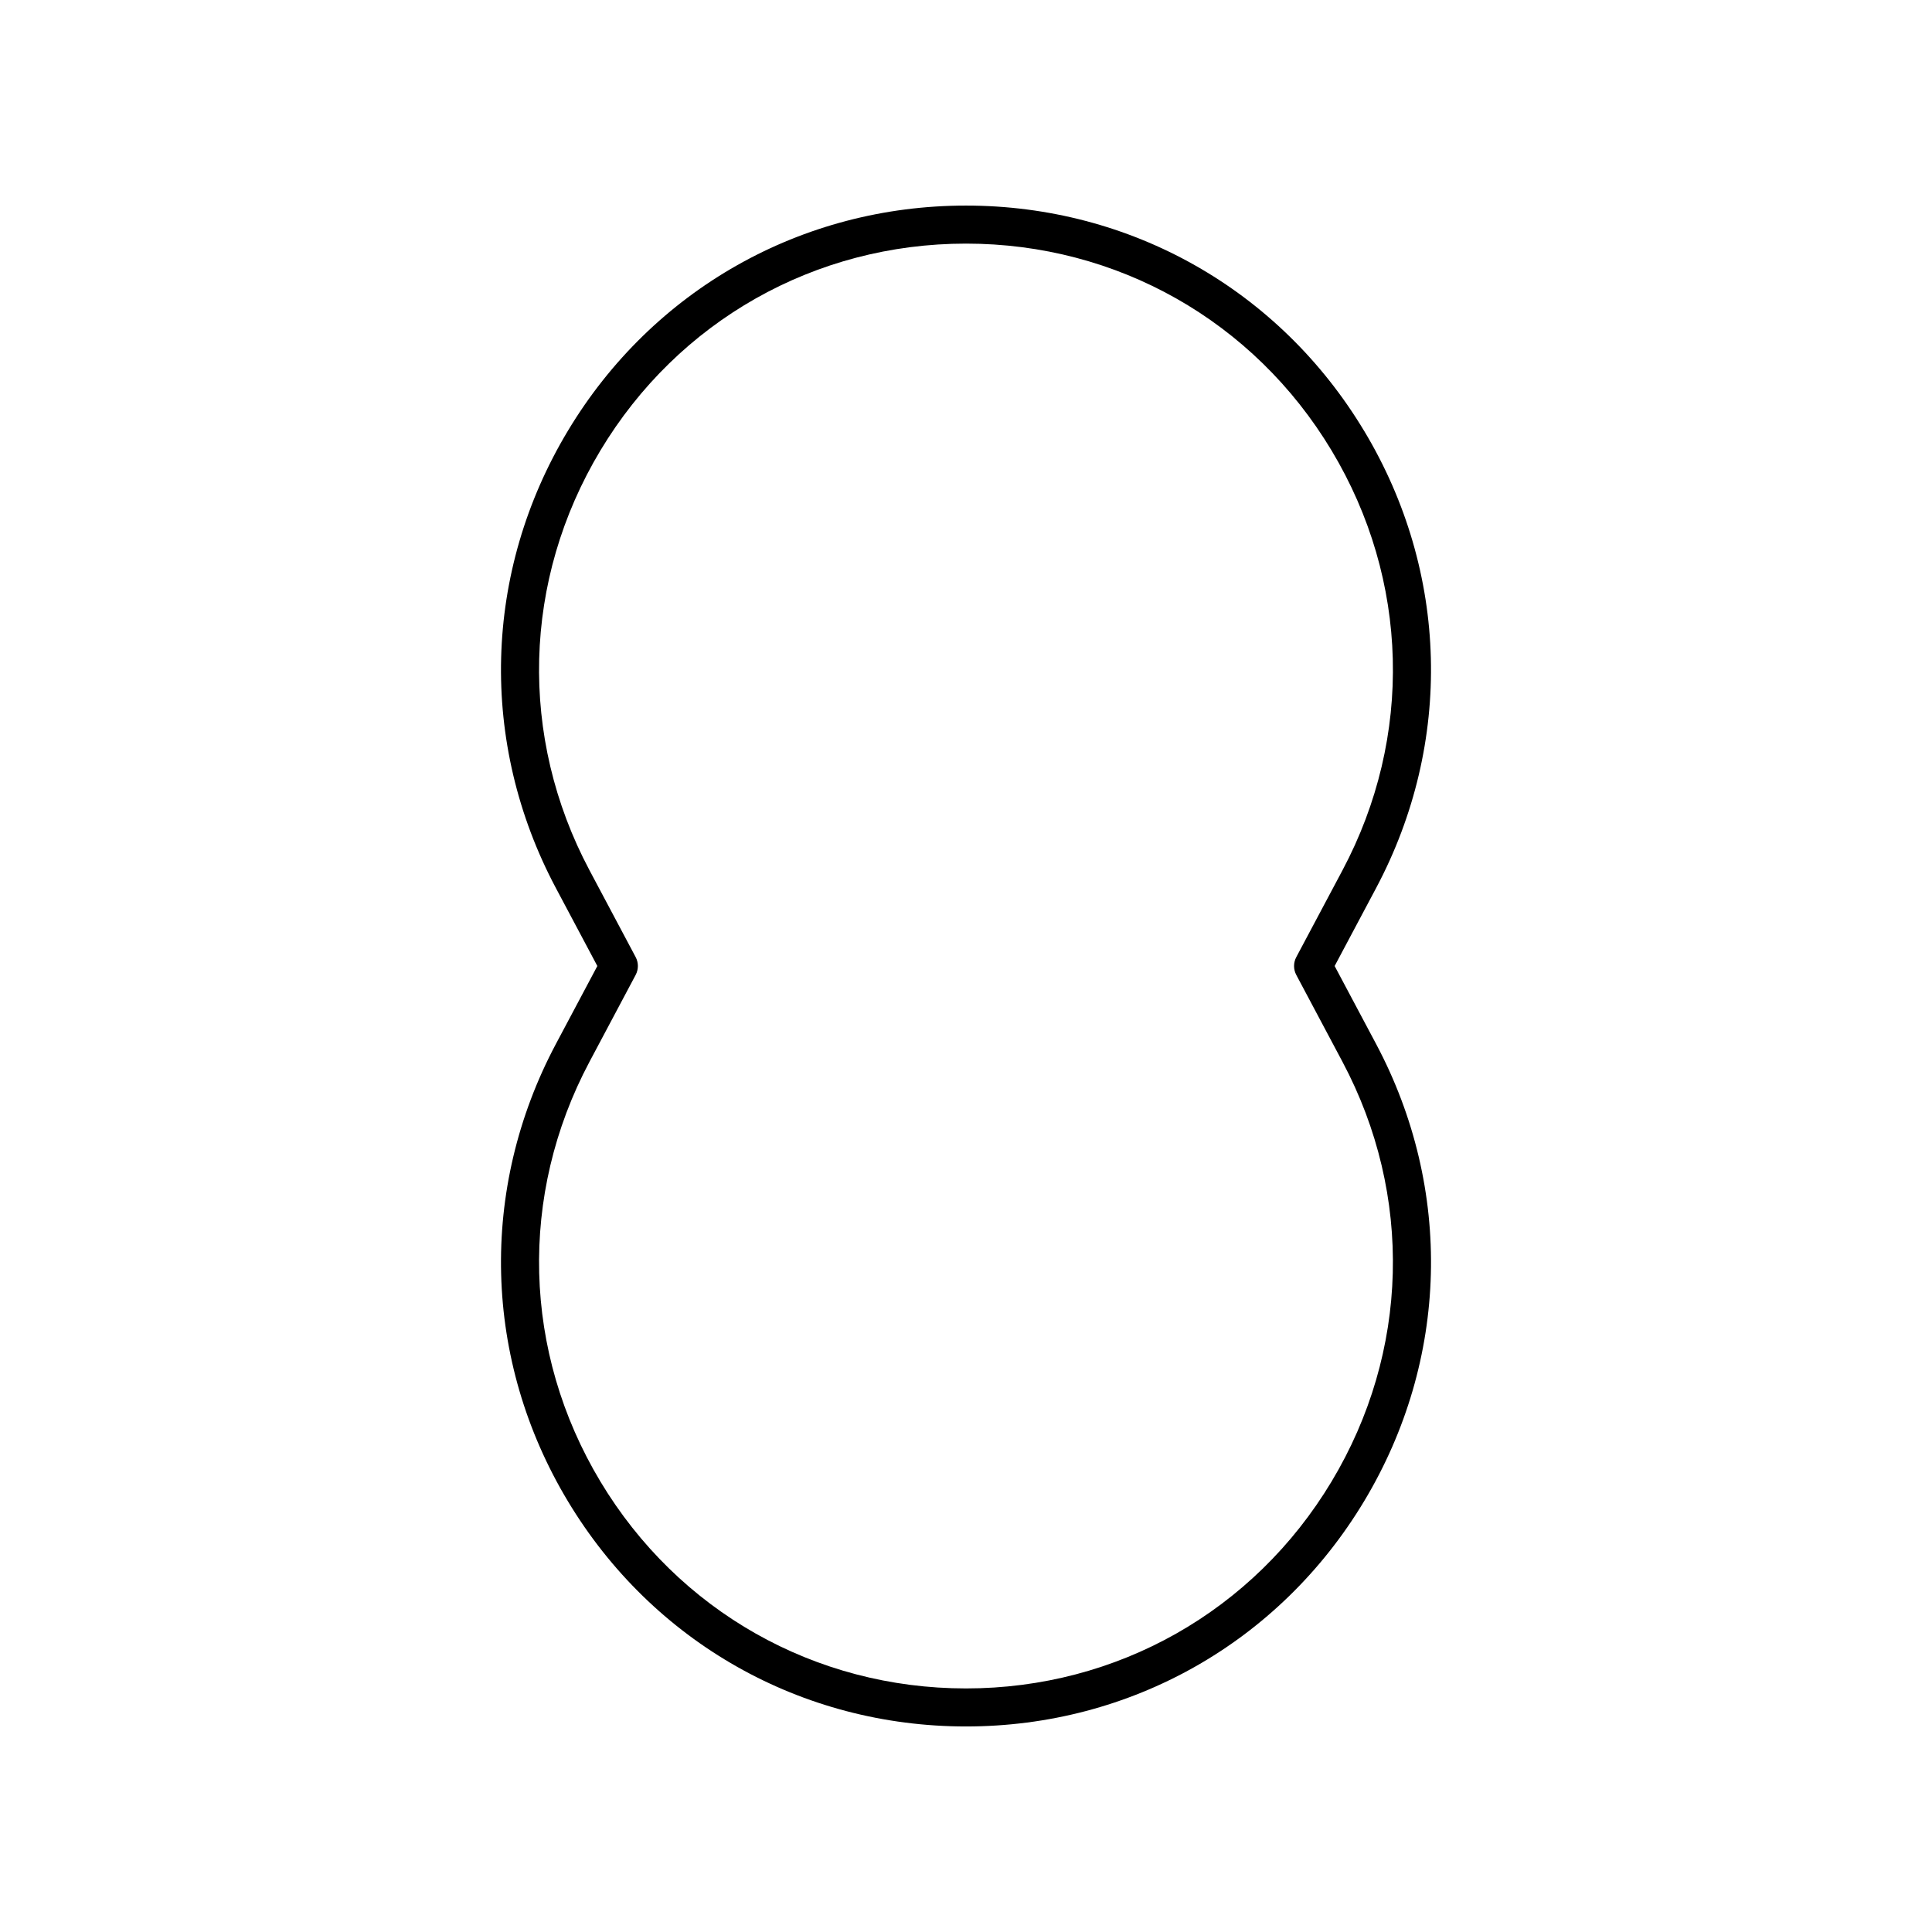
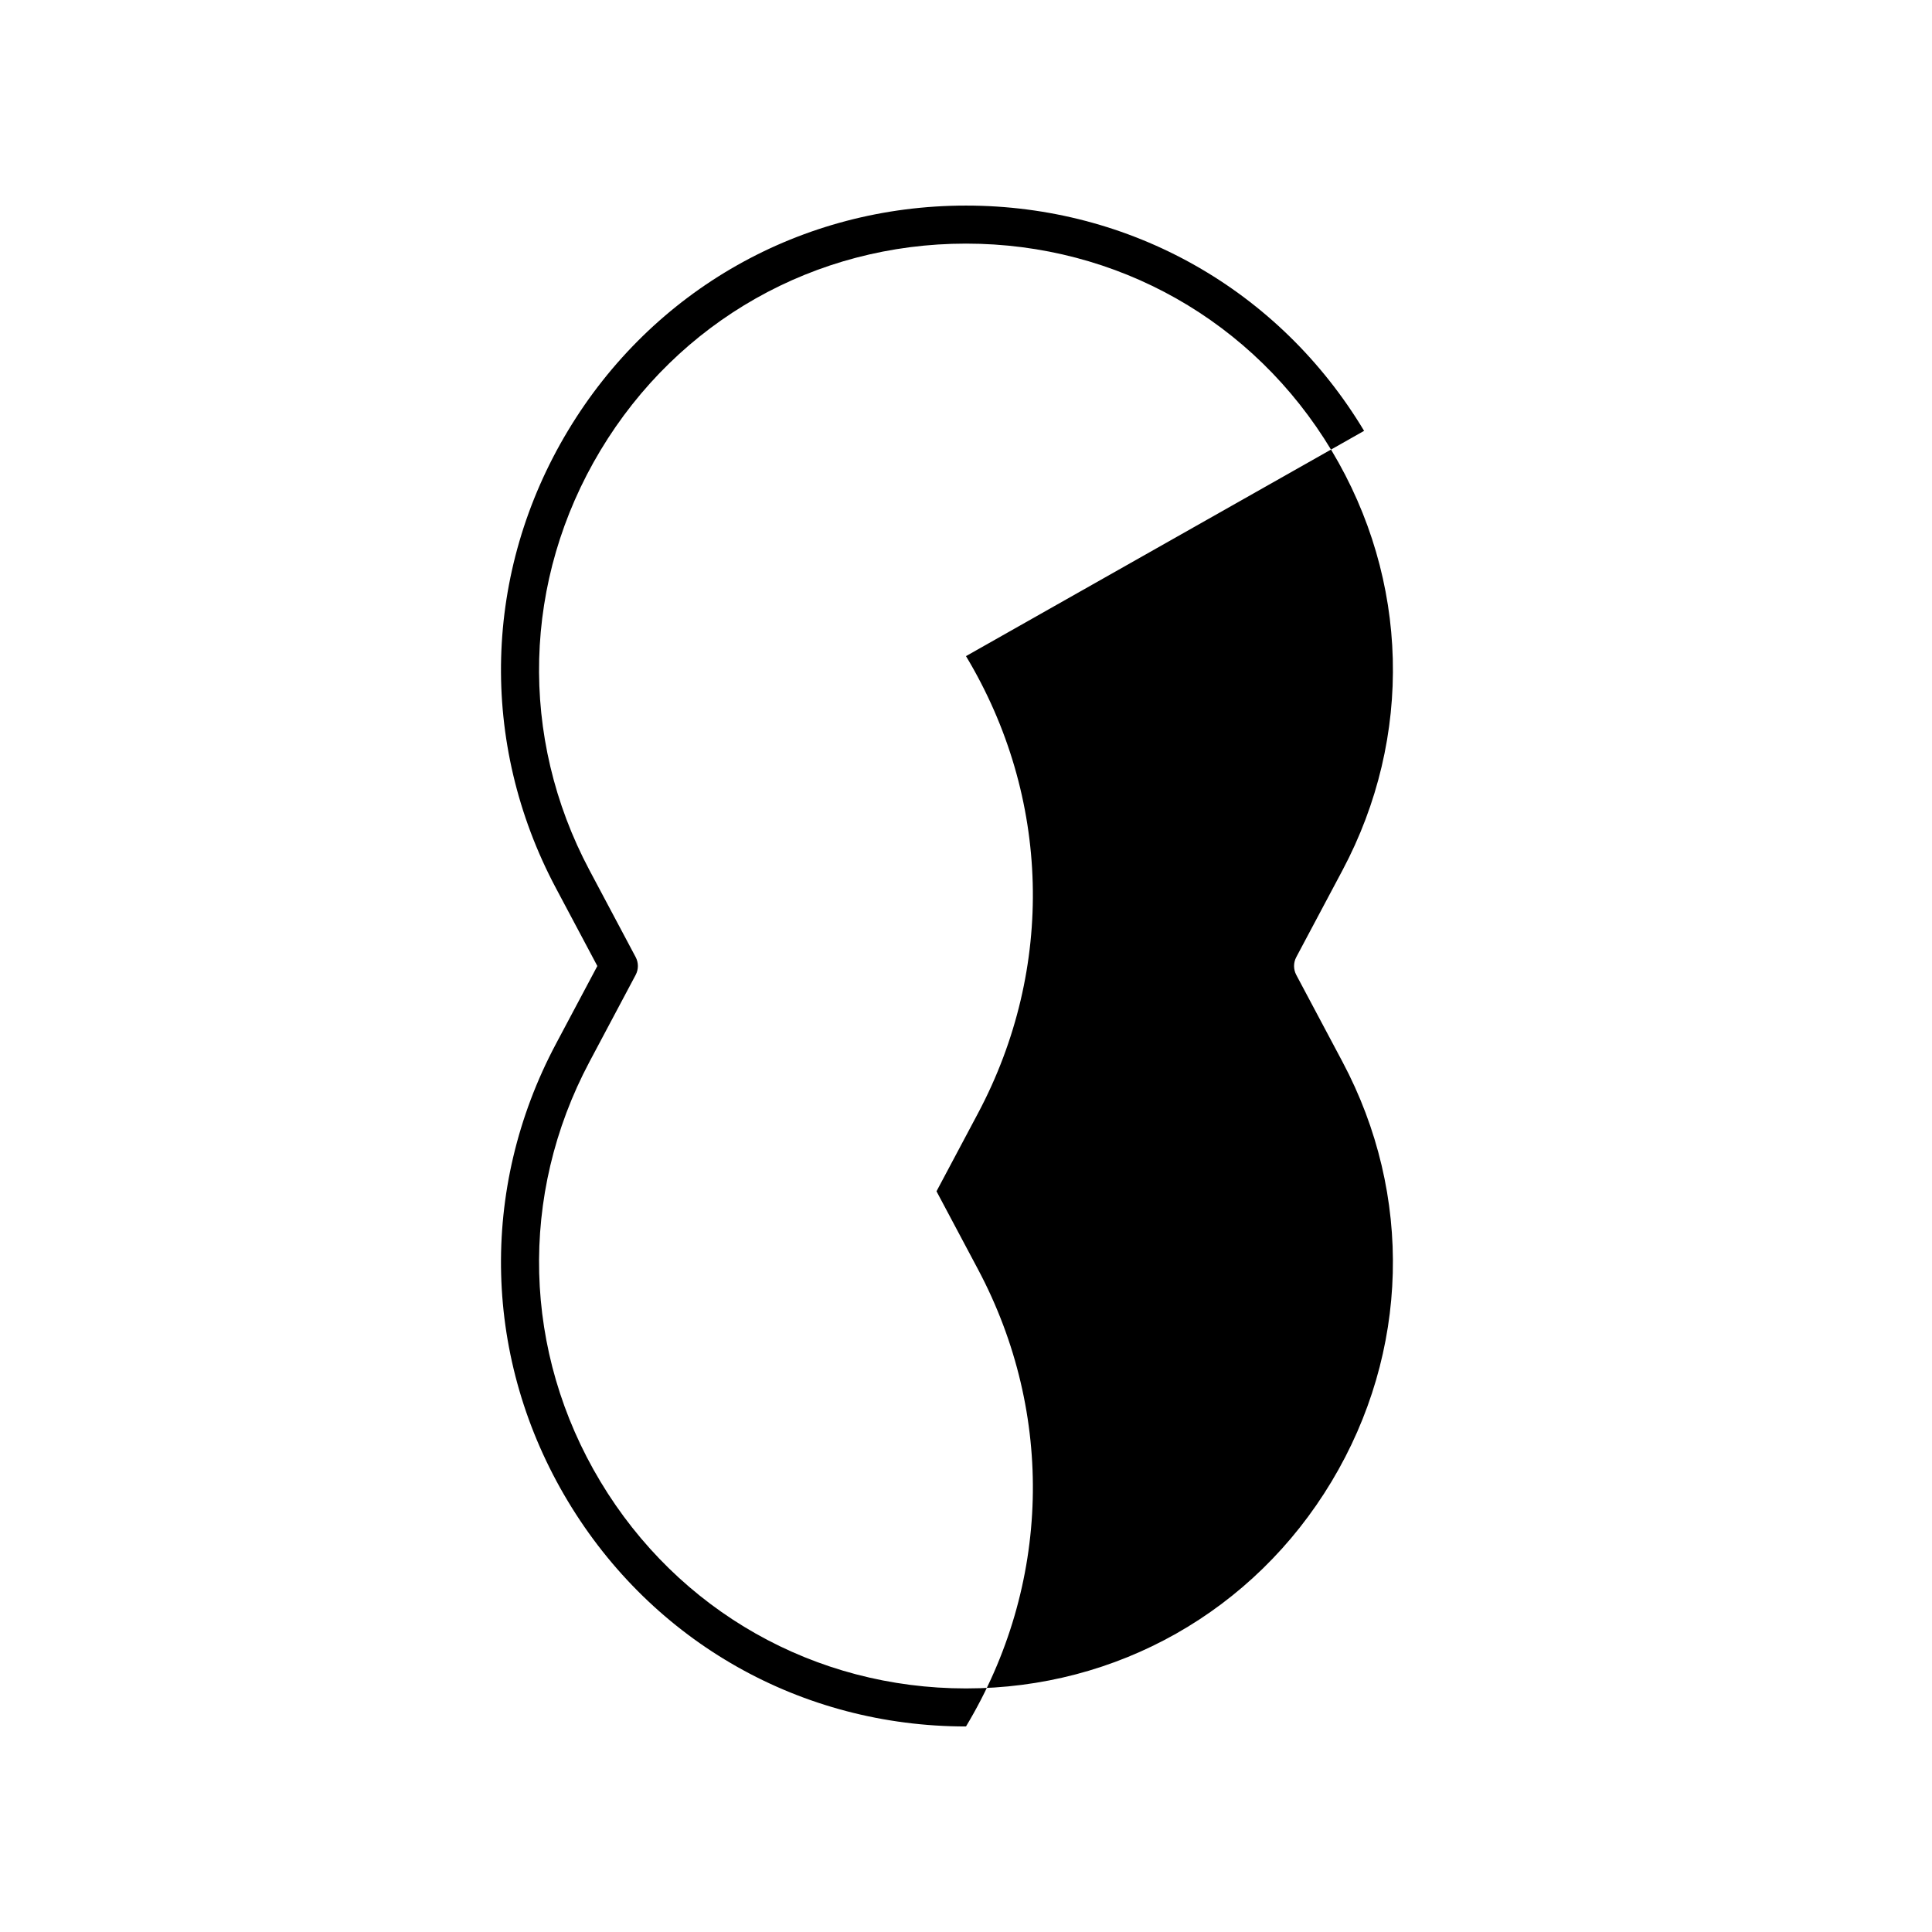
<svg xmlns="http://www.w3.org/2000/svg" fill="#000000" width="800px" height="800px" version="1.1" viewBox="144 144 512 512">
-   <path d="m505.5 258.18c-22.457-37.383-61.898-59.699-105.5-59.699-43.609 0-83.051 22.316-105.51 59.699-22.457 37.379-23.641 82.68-3.164 121.18l10.977 20.645-10.977 20.645c-20.477 38.5-19.293 83.801 3.164 121.18 22.457 37.383 61.898 59.699 105.51 59.699s83.051-22.316 105.51-59.699c22.457-37.379 23.641-82.68 3.164-121.18l-10.98-20.645 10.98-20.645c20.473-38.5 19.293-83.805-3.168-121.18zm-17.969 139.46c-0.789 1.48-0.789 3.254 0 4.734l12.238 23.012c18.801 35.344 17.715 76.938-2.906 111.26-20.617 34.312-56.828 54.805-96.867 54.805s-76.254-20.492-96.871-54.809c-20.621-34.32-21.703-75.914-2.906-111.26l12.234-23.012c0.789-1.48 0.789-3.254 0-4.734l-12.234-23.012c-18.801-35.344-17.715-76.938 2.906-111.26 20.617-34.312 56.832-54.805 96.871-54.805s76.254 20.492 96.871 54.809c20.621 34.32 21.703 75.914 2.906 111.26z" />
+   <path d="m505.5 258.18c-22.457-37.383-61.898-59.699-105.5-59.699-43.609 0-83.051 22.316-105.51 59.699-22.457 37.379-23.641 82.68-3.164 121.18l10.977 20.645-10.977 20.645c-20.477 38.5-19.293 83.801 3.164 121.18 22.457 37.383 61.898 59.699 105.51 59.699c22.457-37.379 23.641-82.68 3.164-121.18l-10.98-20.645 10.98-20.645c20.473-38.5 19.293-83.805-3.168-121.18zm-17.969 139.46c-0.789 1.48-0.789 3.254 0 4.734l12.238 23.012c18.801 35.344 17.715 76.938-2.906 111.26-20.617 34.312-56.828 54.805-96.867 54.805s-76.254-20.492-96.871-54.809c-20.621-34.32-21.703-75.914-2.906-111.26l12.234-23.012c0.789-1.48 0.789-3.254 0-4.734l-12.234-23.012c-18.801-35.344-17.715-76.938 2.906-111.26 20.617-34.312 56.832-54.805 96.871-54.805s76.254 20.492 96.871 54.809c20.621 34.32 21.703 75.914 2.906 111.26z" />
</svg>